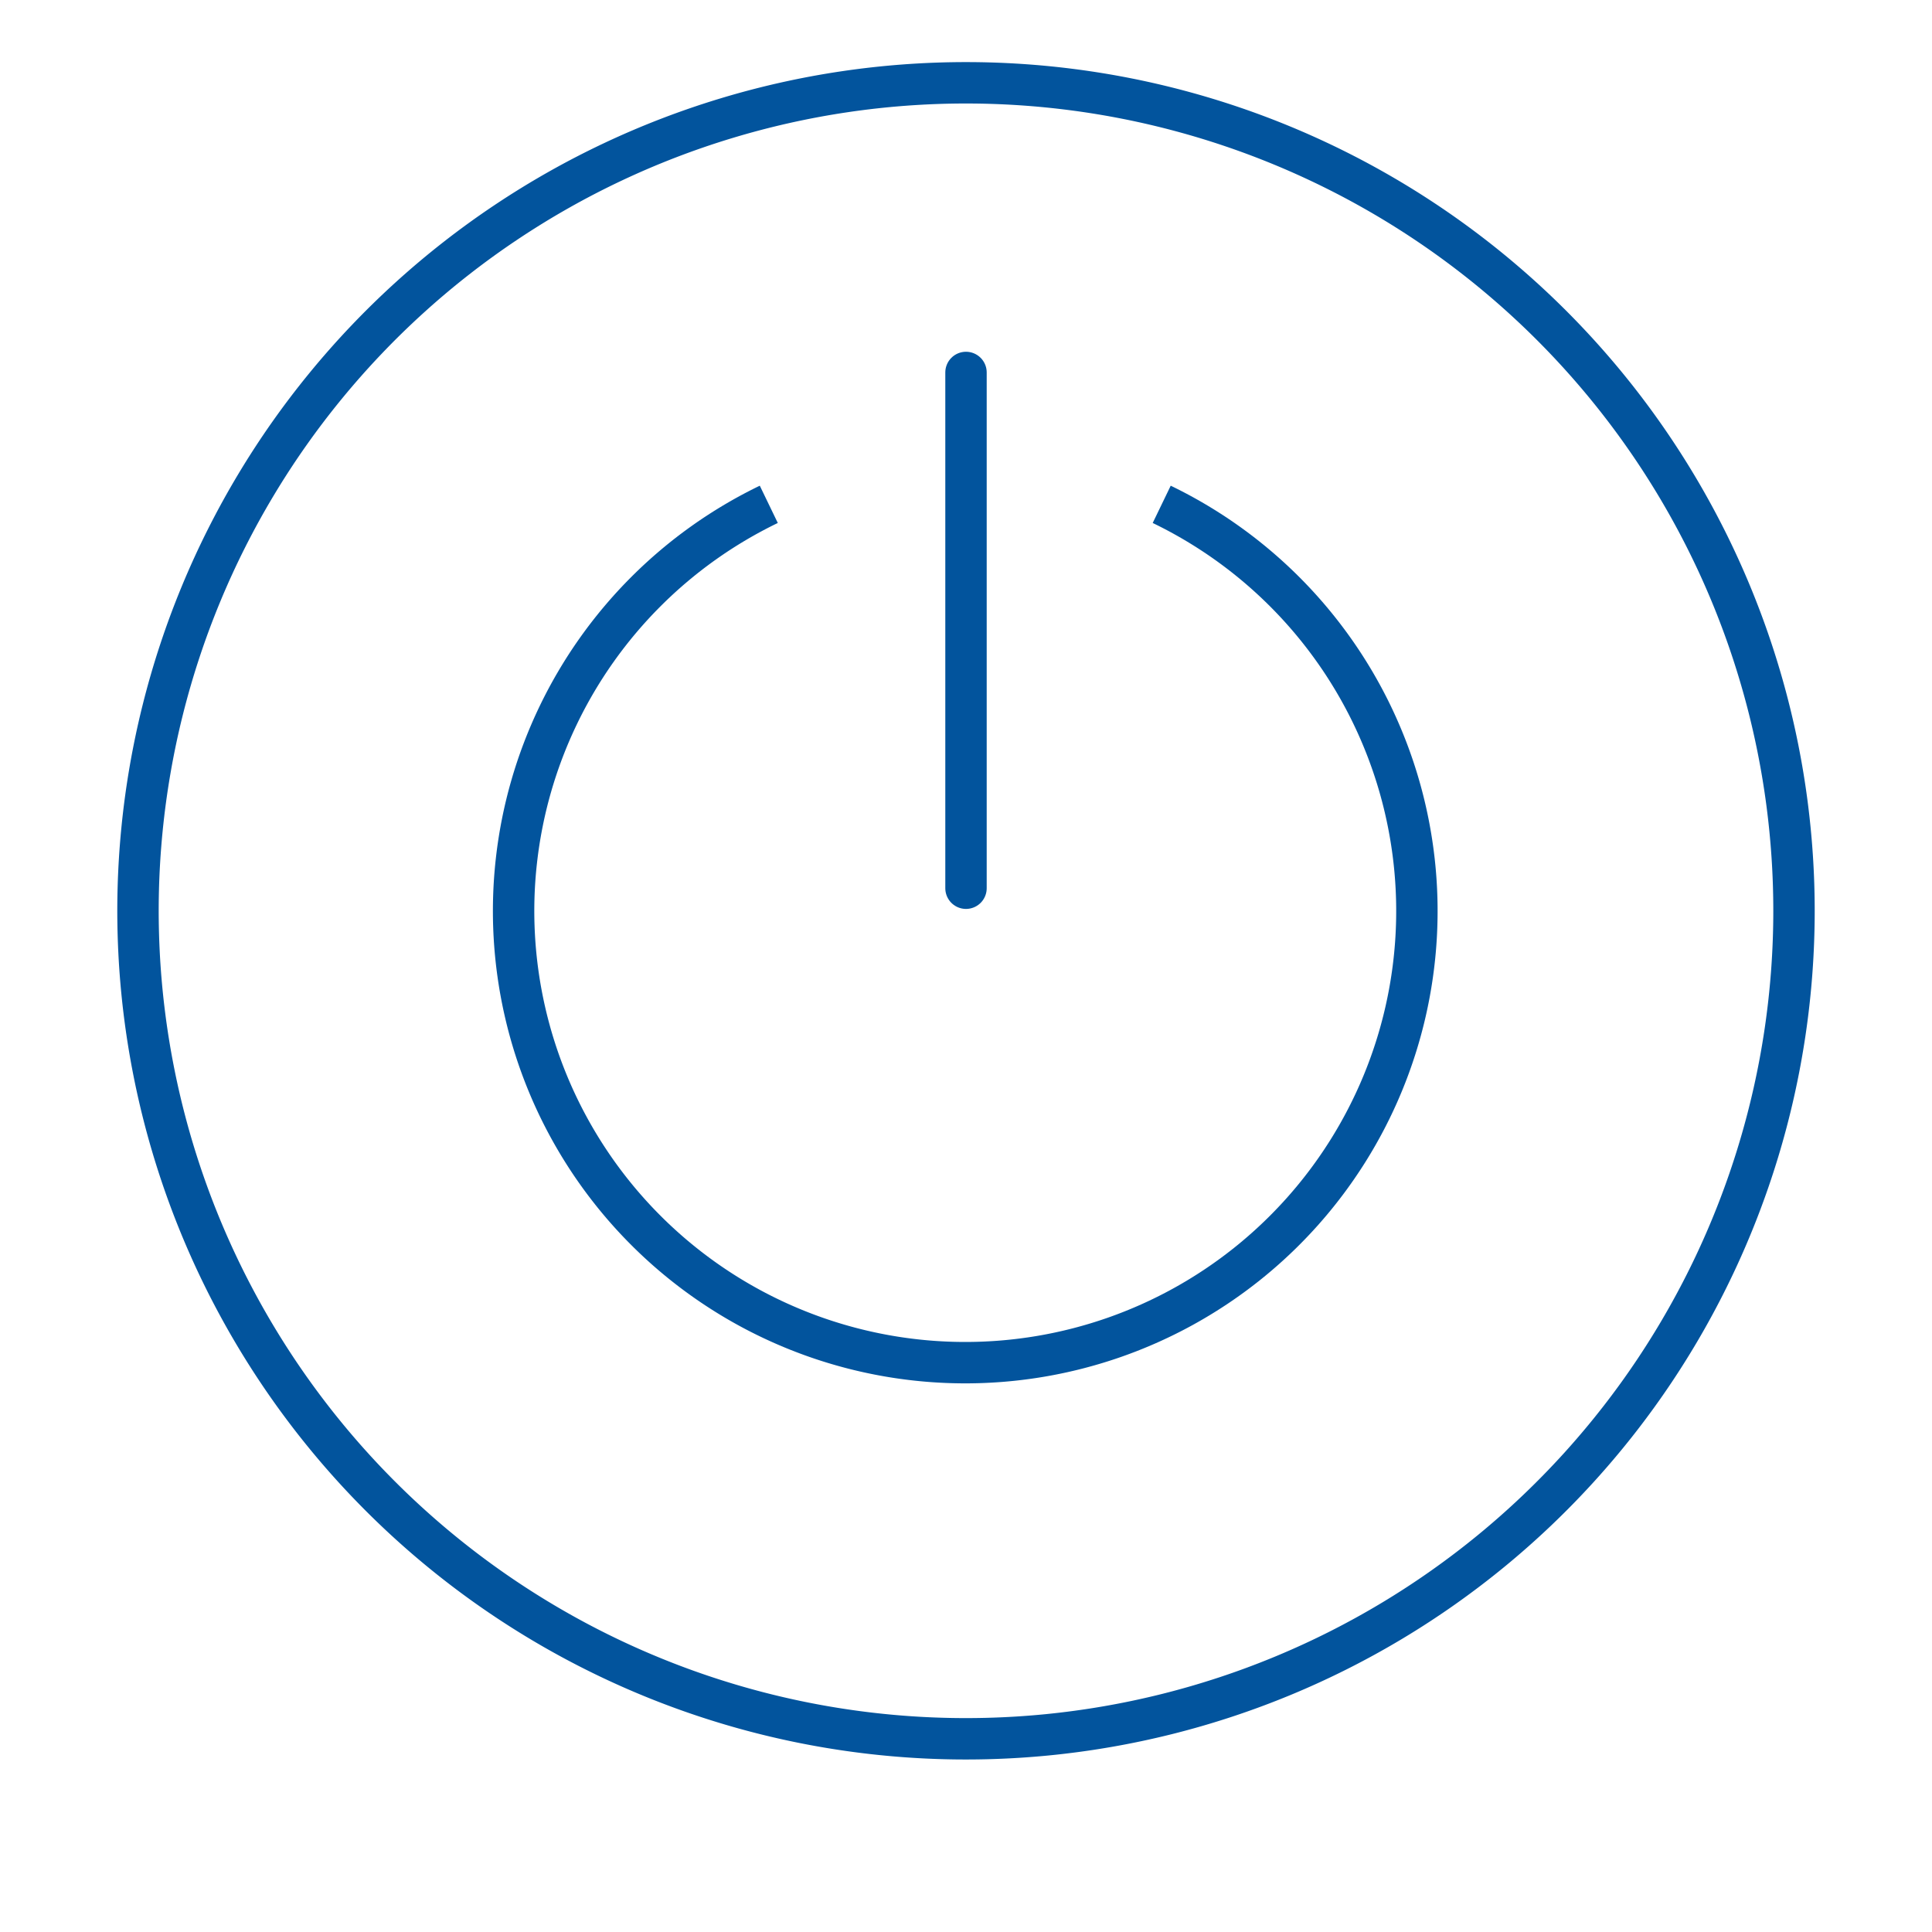
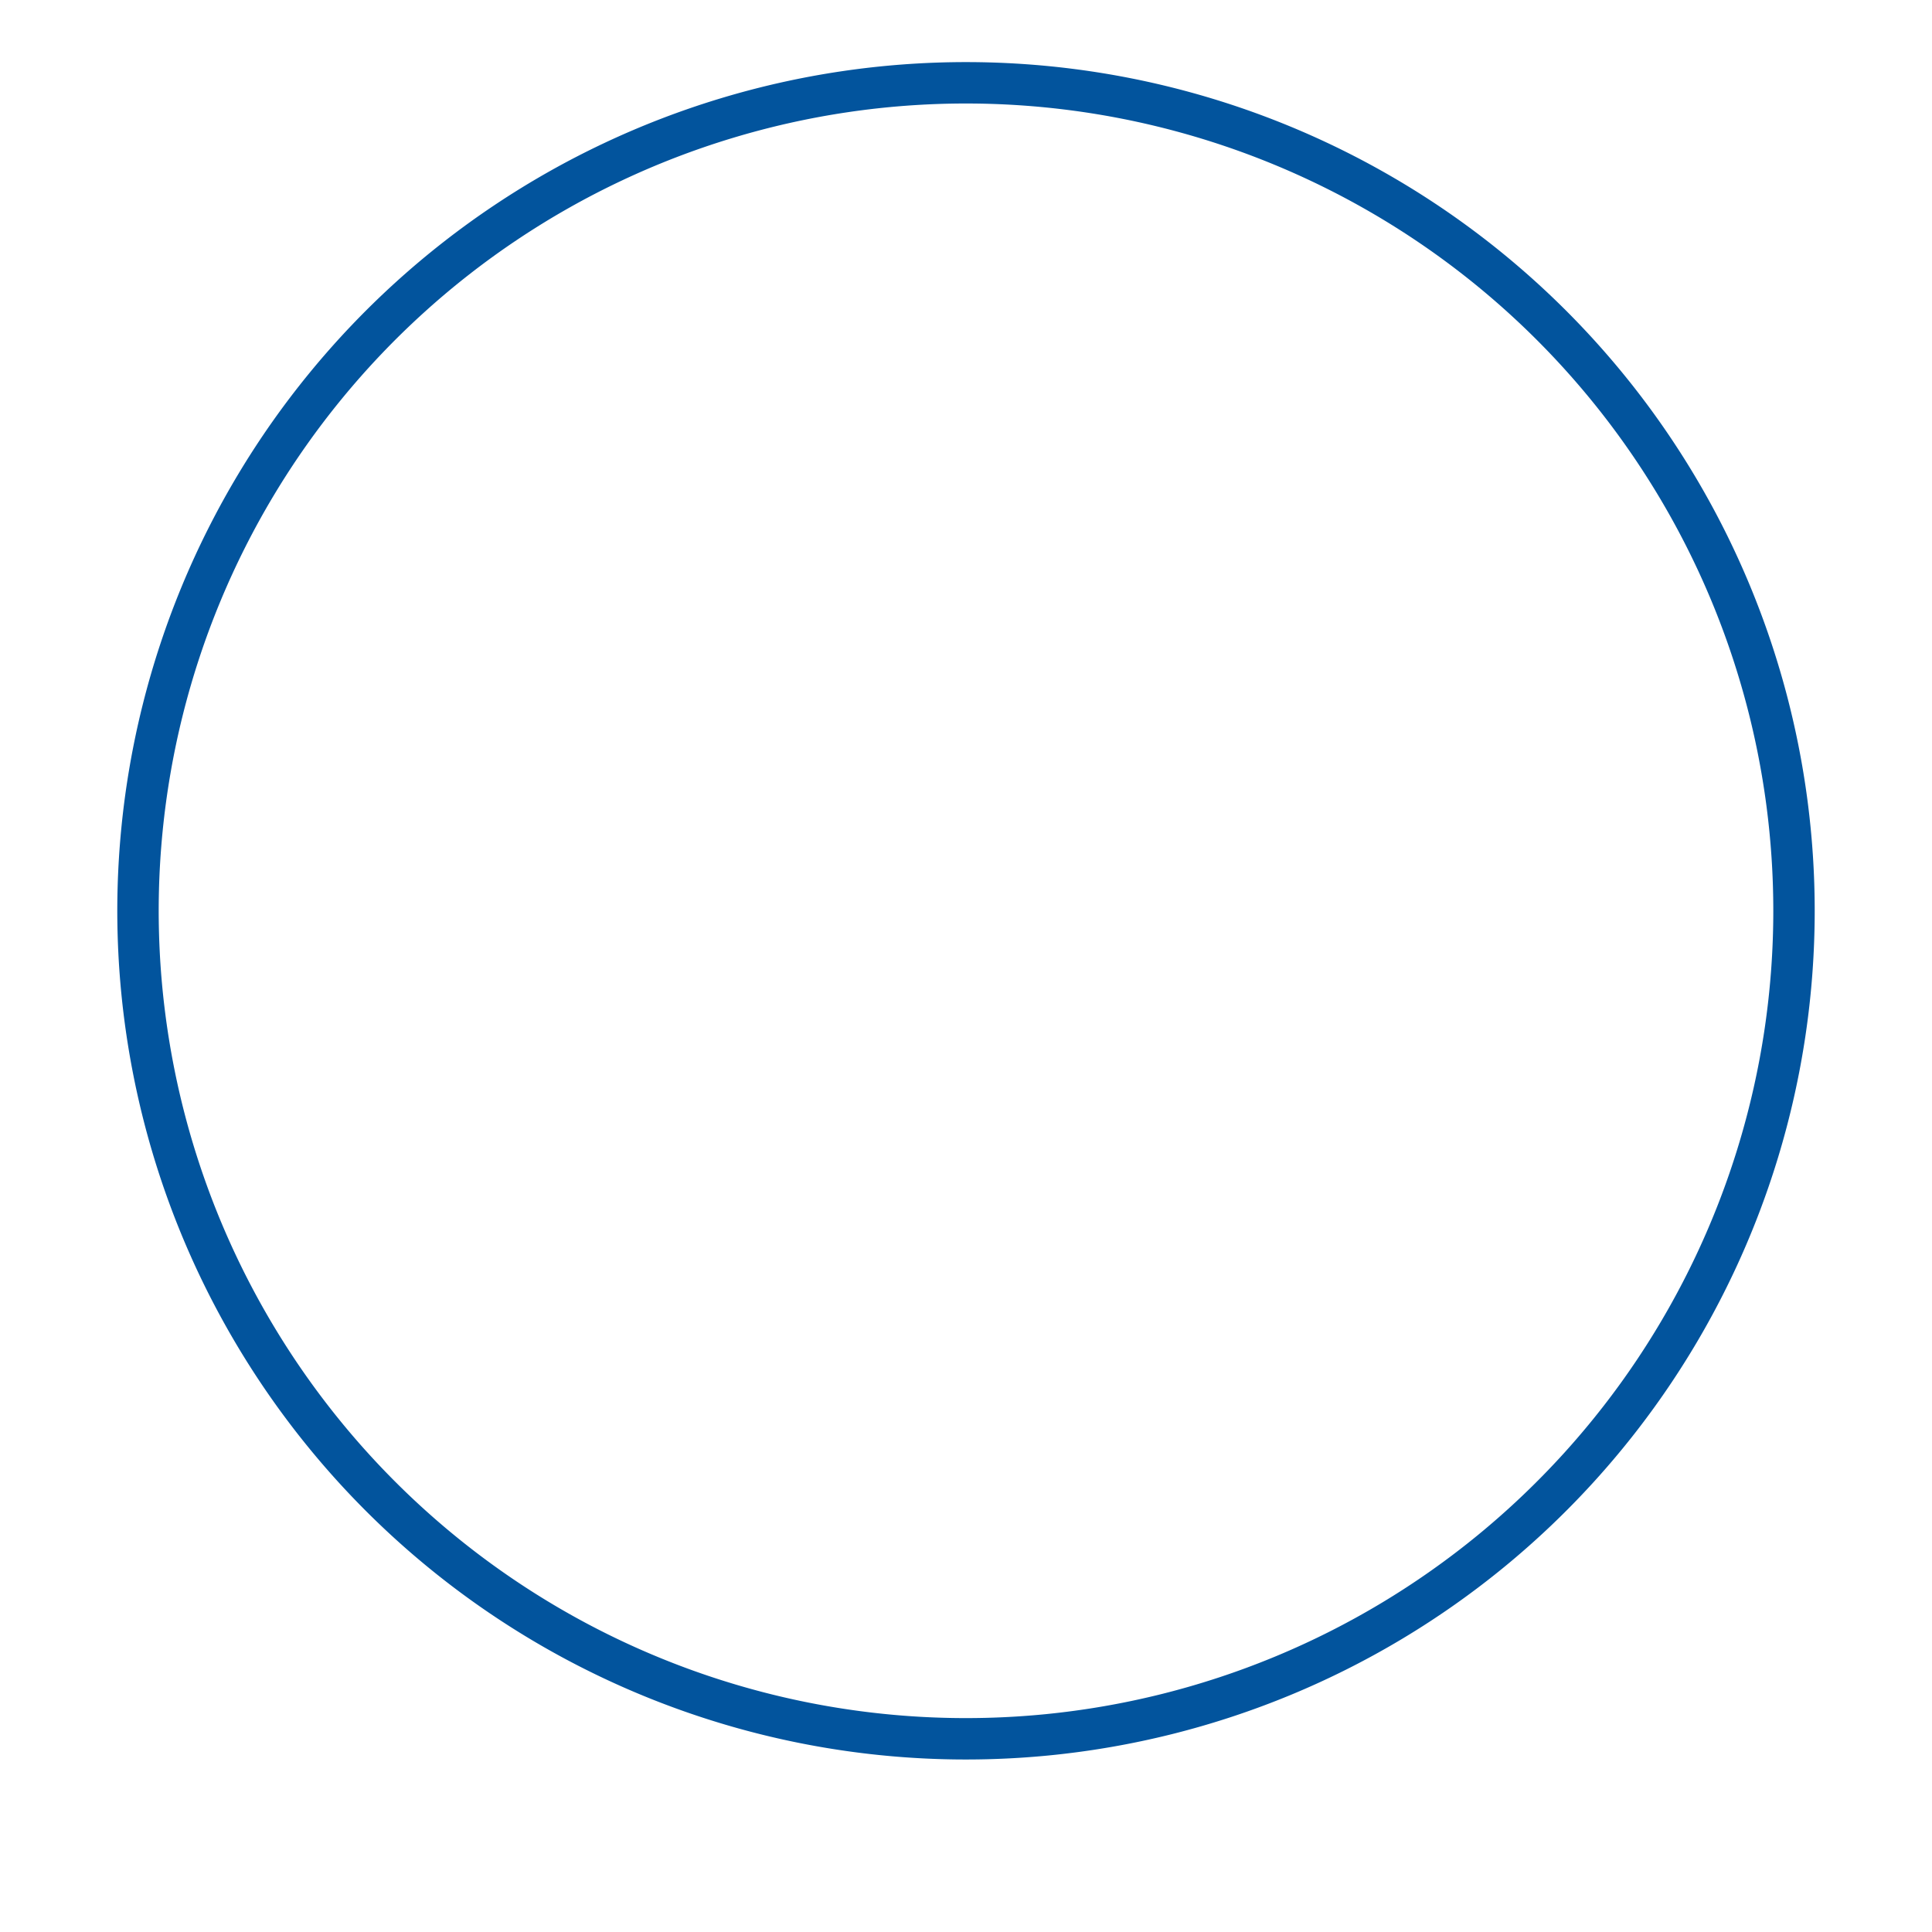
<svg xmlns="http://www.w3.org/2000/svg" height="70" viewBox="0 0 70 70" width="70">
  <g fill="none">
-     <path d="m0 0h70v70h-70z" />
+     <path d="m0 0h70v70h-70" />
    <g stroke="#02549d" stroke-linejoin="round" stroke-width="1.5">
-       <path d="m174.167 243.1a16.364 16.364 0 1 1 -14.236 0" transform="translate(-132.076 -224.827)" />
-       <path d="m35 32.182v-18.687" stroke-linecap="round" />
      <path d="m198.21 259.1a30 30 0 1 1 -30-30 30 30 0 0 1 30 30z" transform="translate(-133.21 -226.1)" />
    </g>
  </g>
</svg>